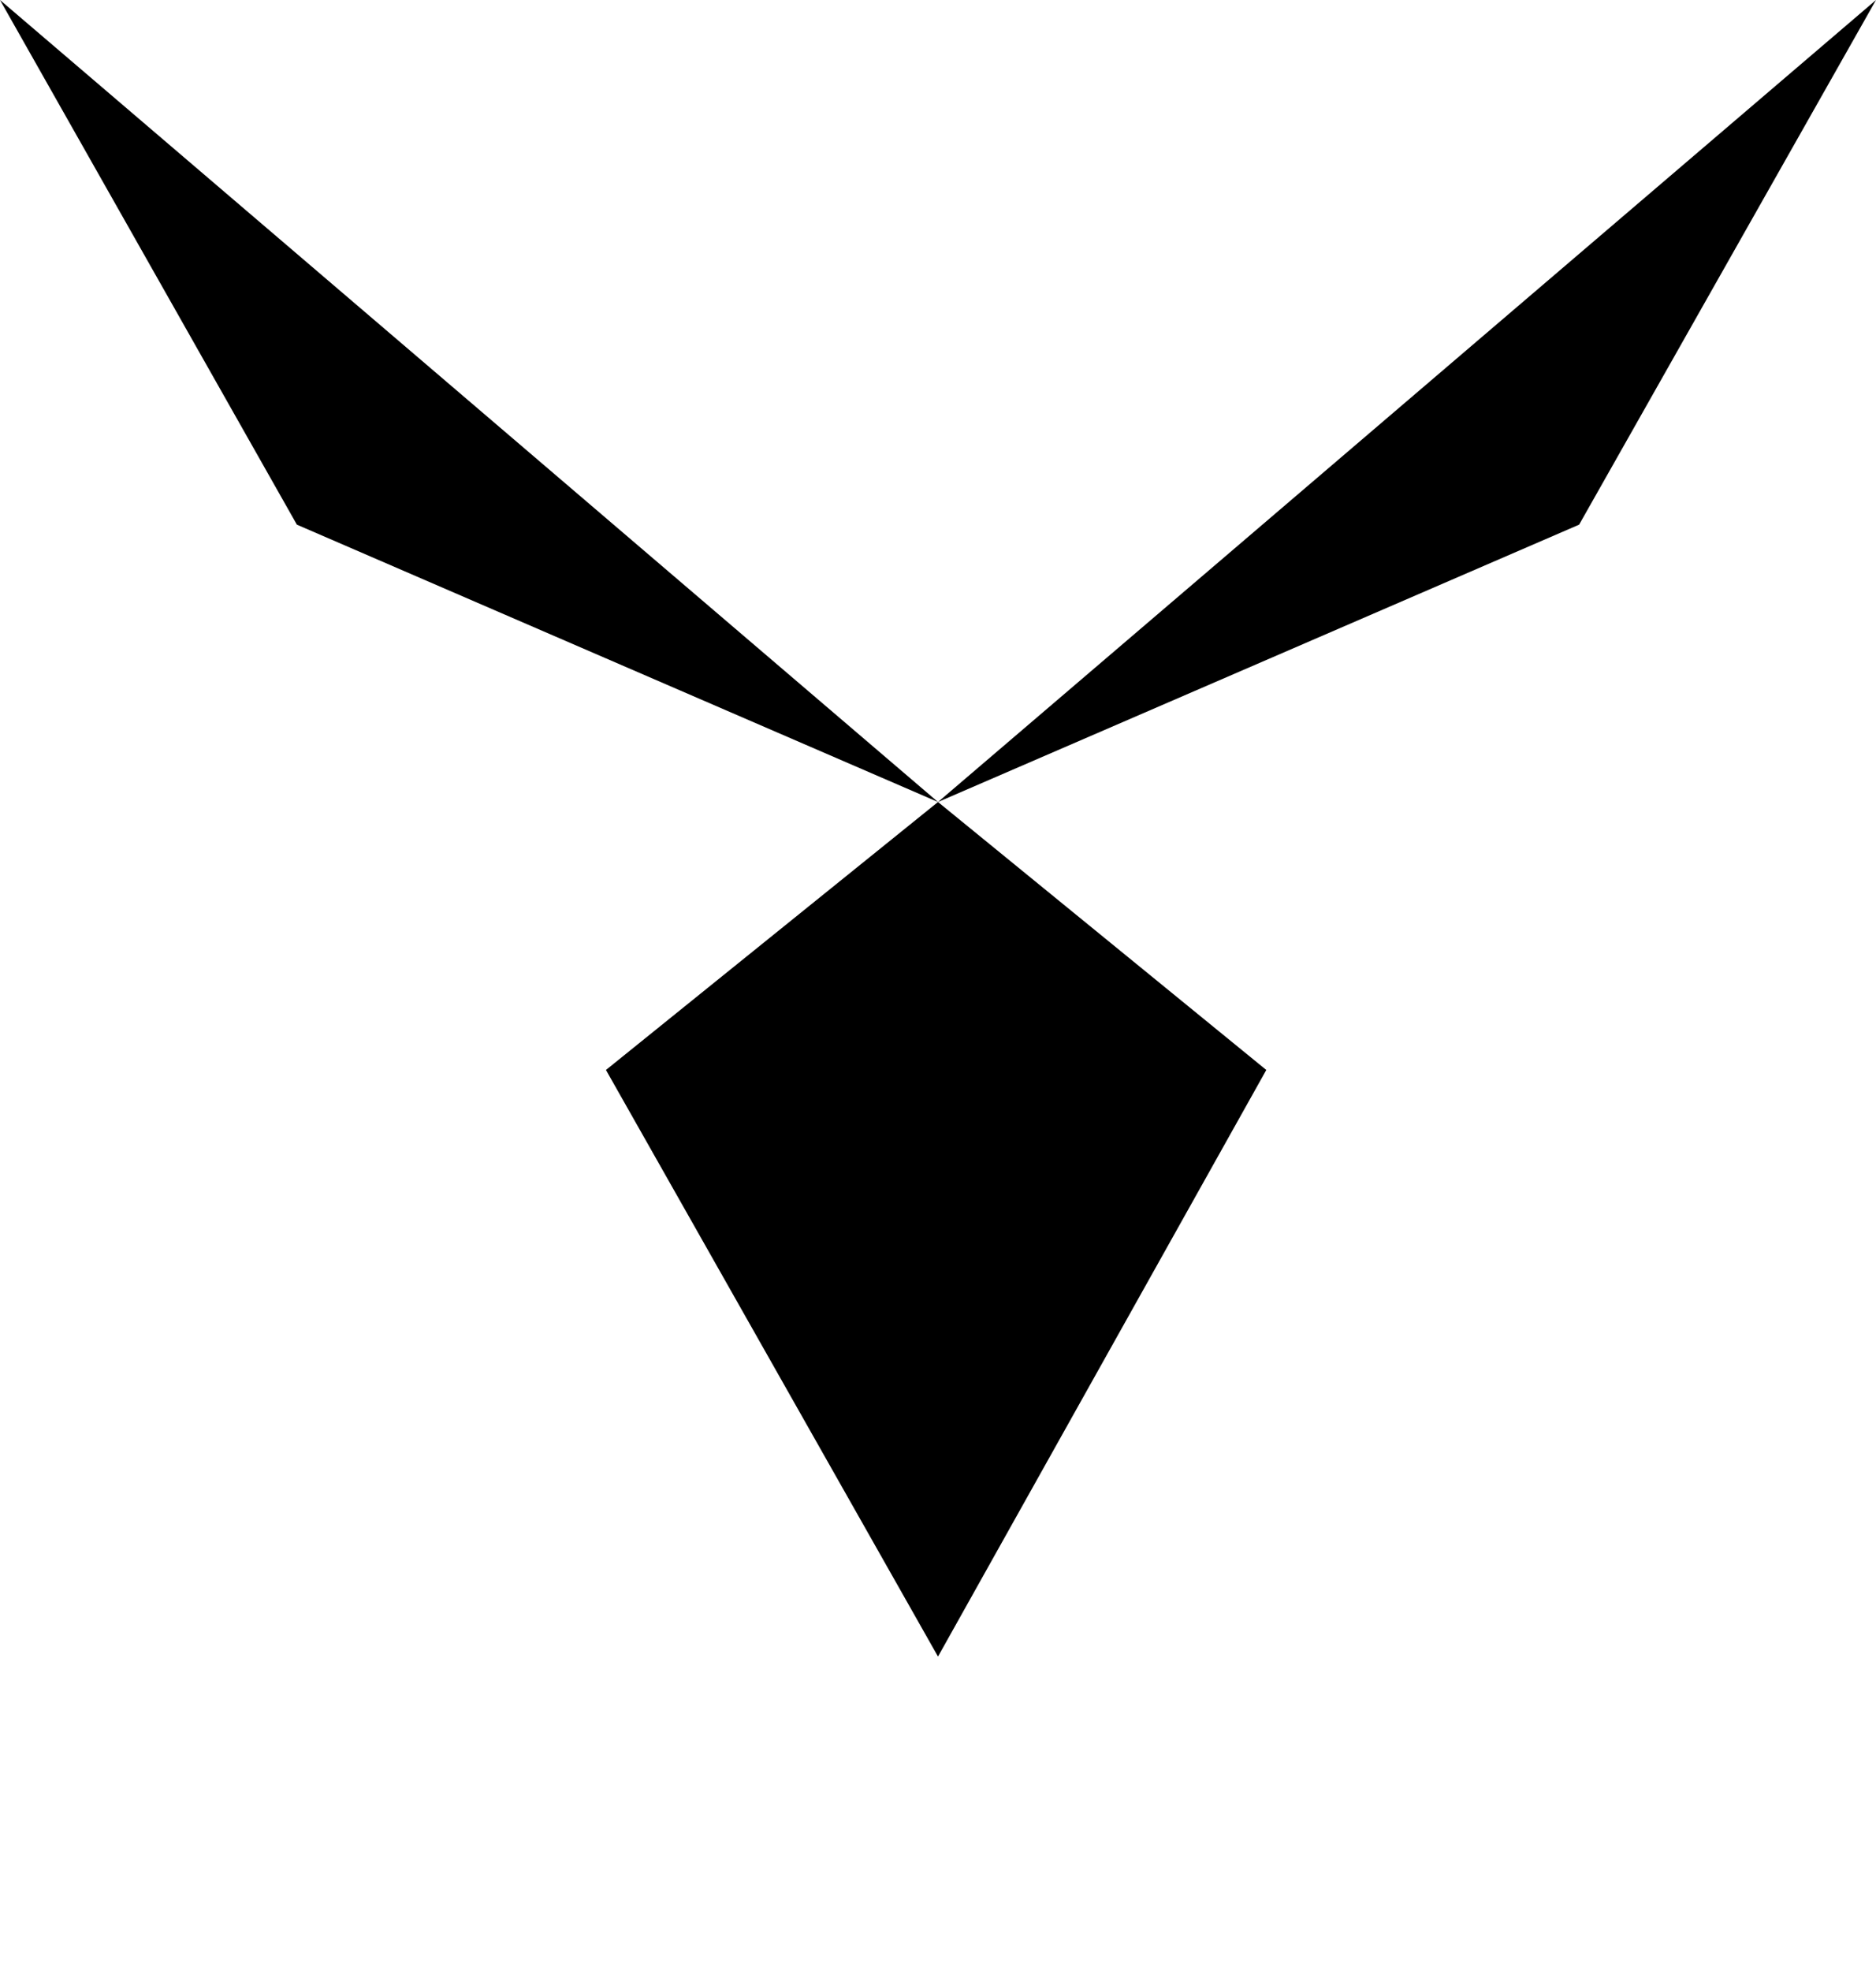
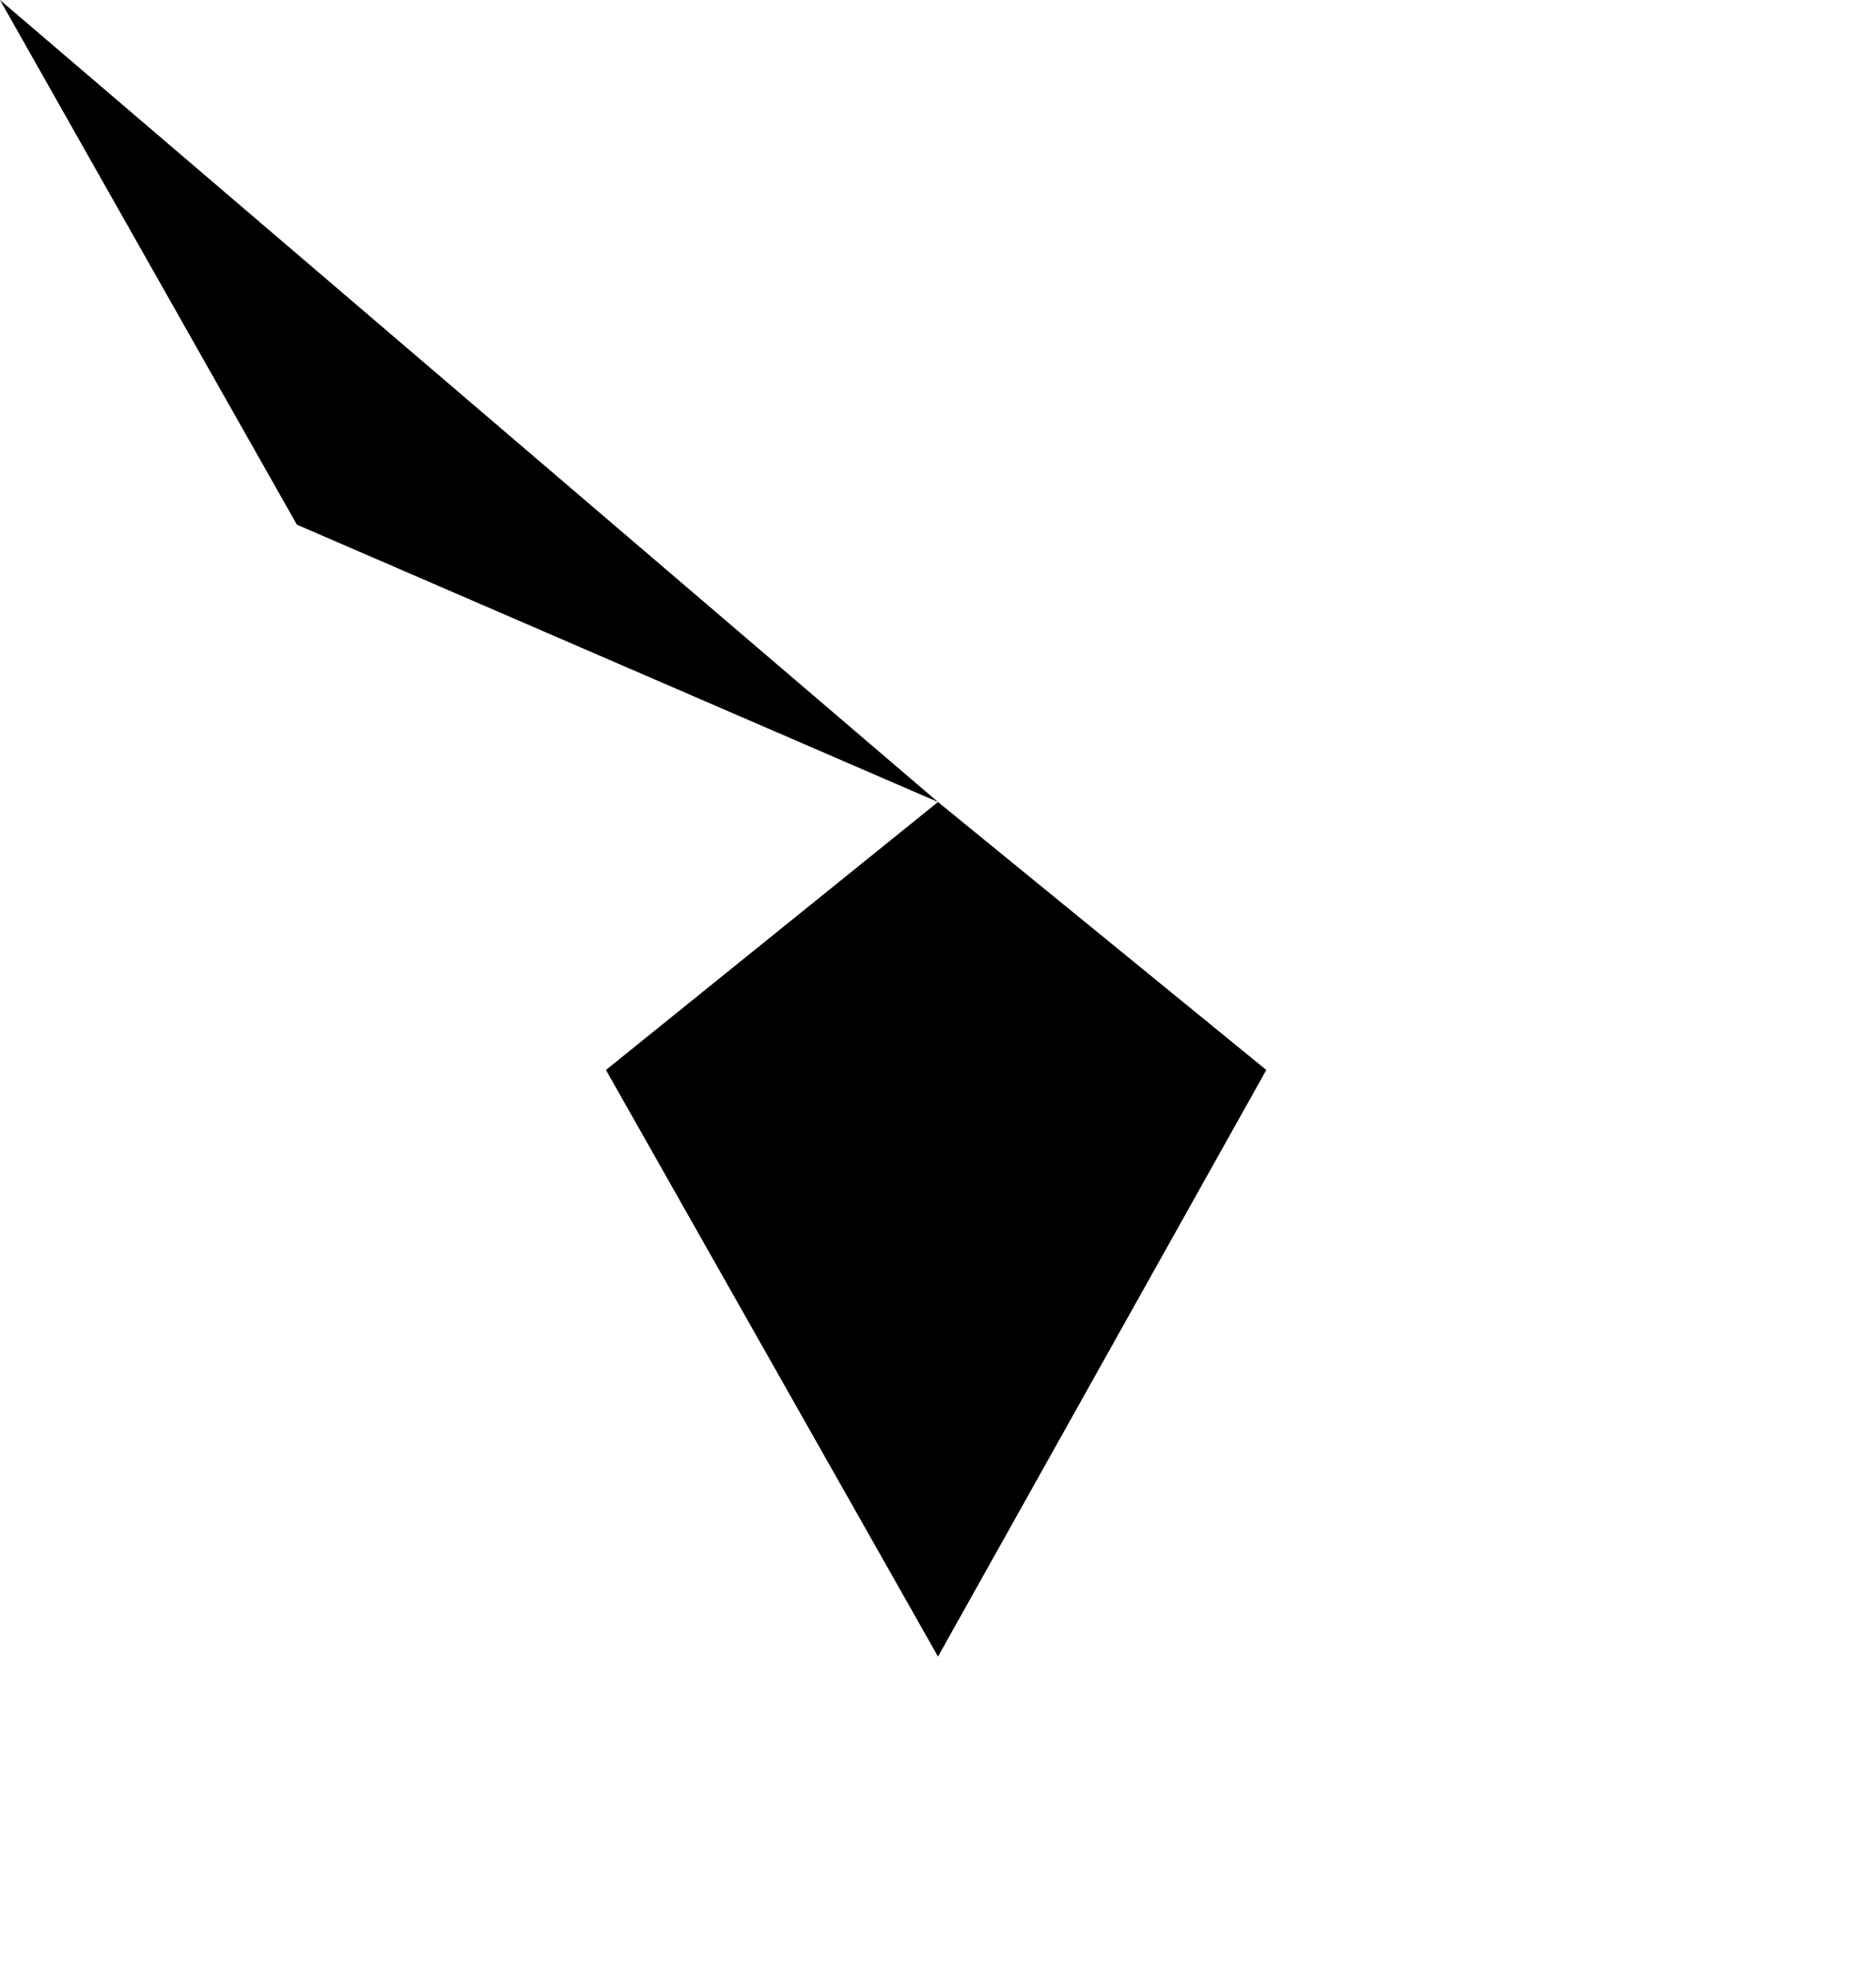
<svg xmlns="http://www.w3.org/2000/svg" id="a" viewBox="0 0 40 42">
-   <polygon fill="currentColor" fill-rule="evenodd" clip-rule="evenodd" points="33.67 11.18 20 17.09 40 0 33.67 11.18" />
  <polygon fill="currentColor" fill-rule="evenodd" clip-rule="evenodd" points="6.33 11.18 20 17.09 0 0 6.33 11.18" />
  <polygon fill="currentColor" fill-rule="evenodd" clip-rule="evenodd" points="12.92 22.8 20 17.09 27 22.8 20 35.3 12.92 22.8" />
</svg>